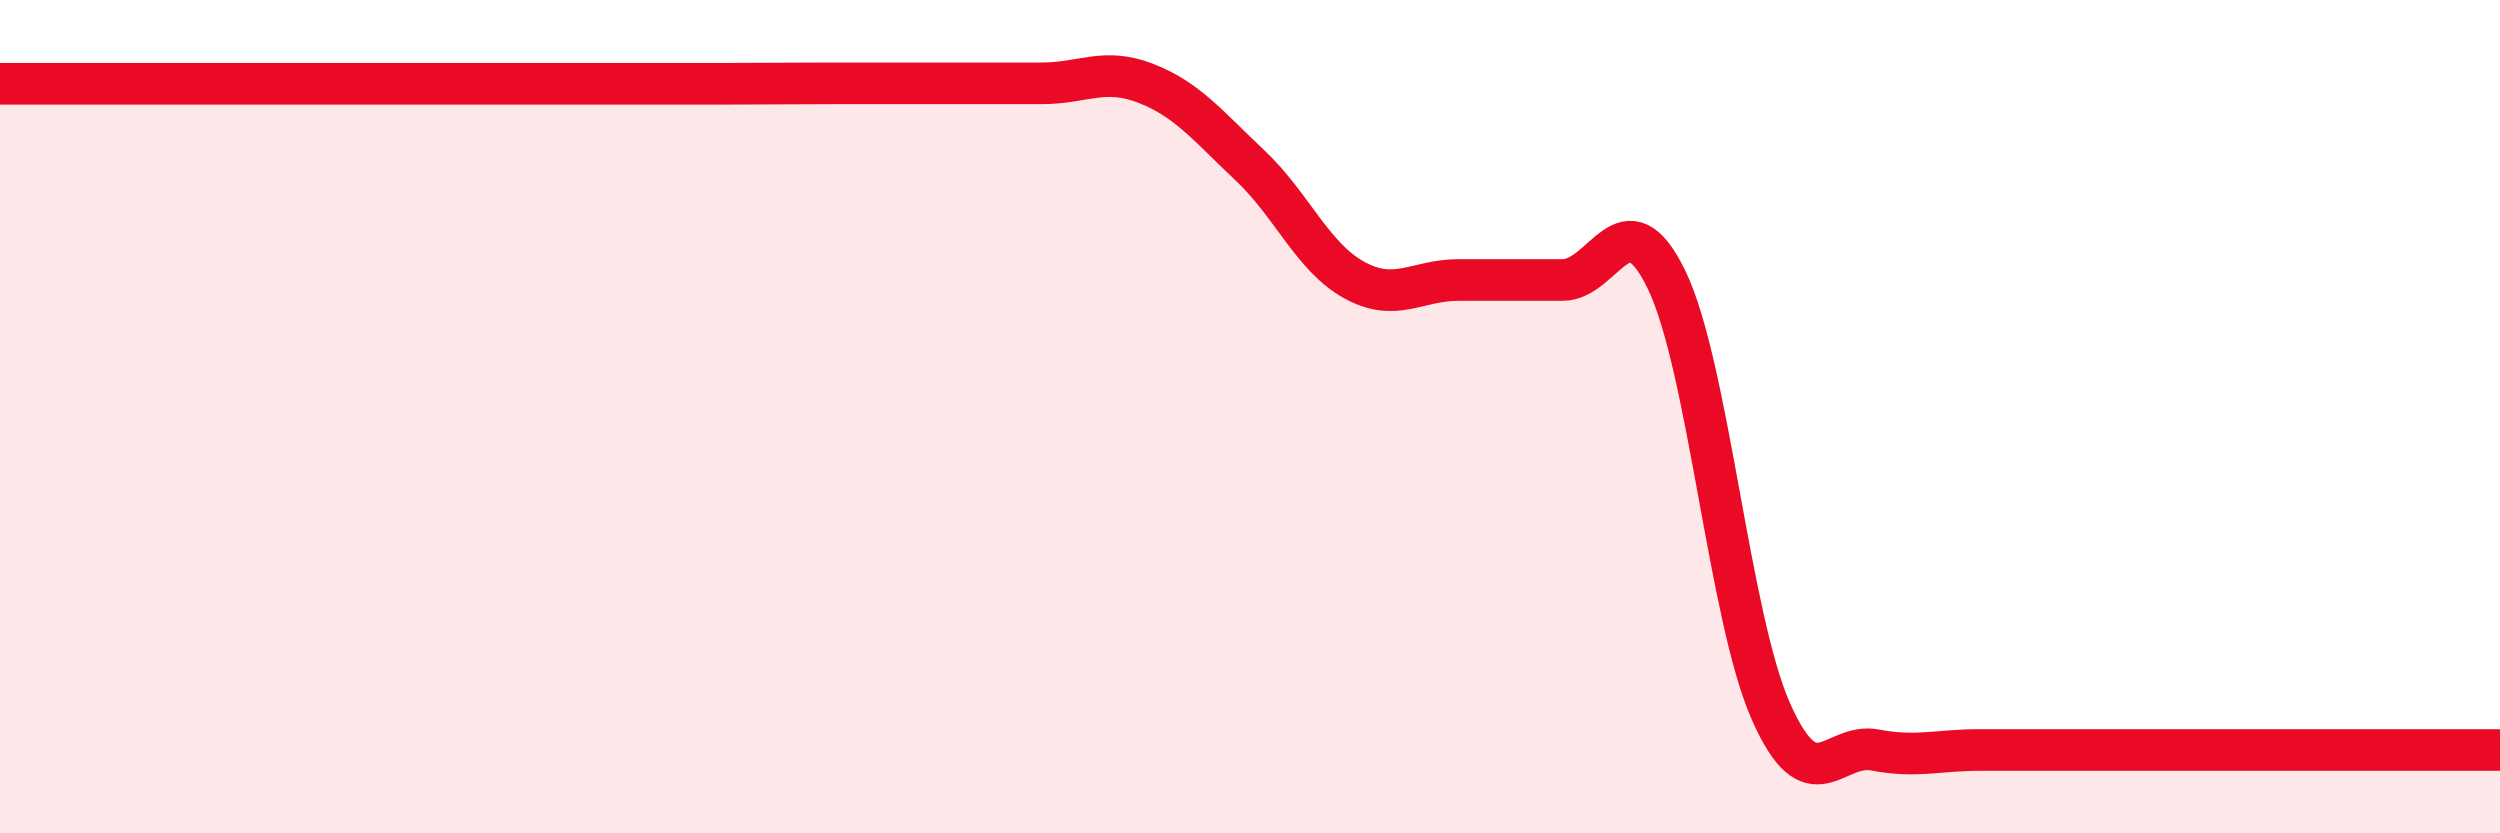
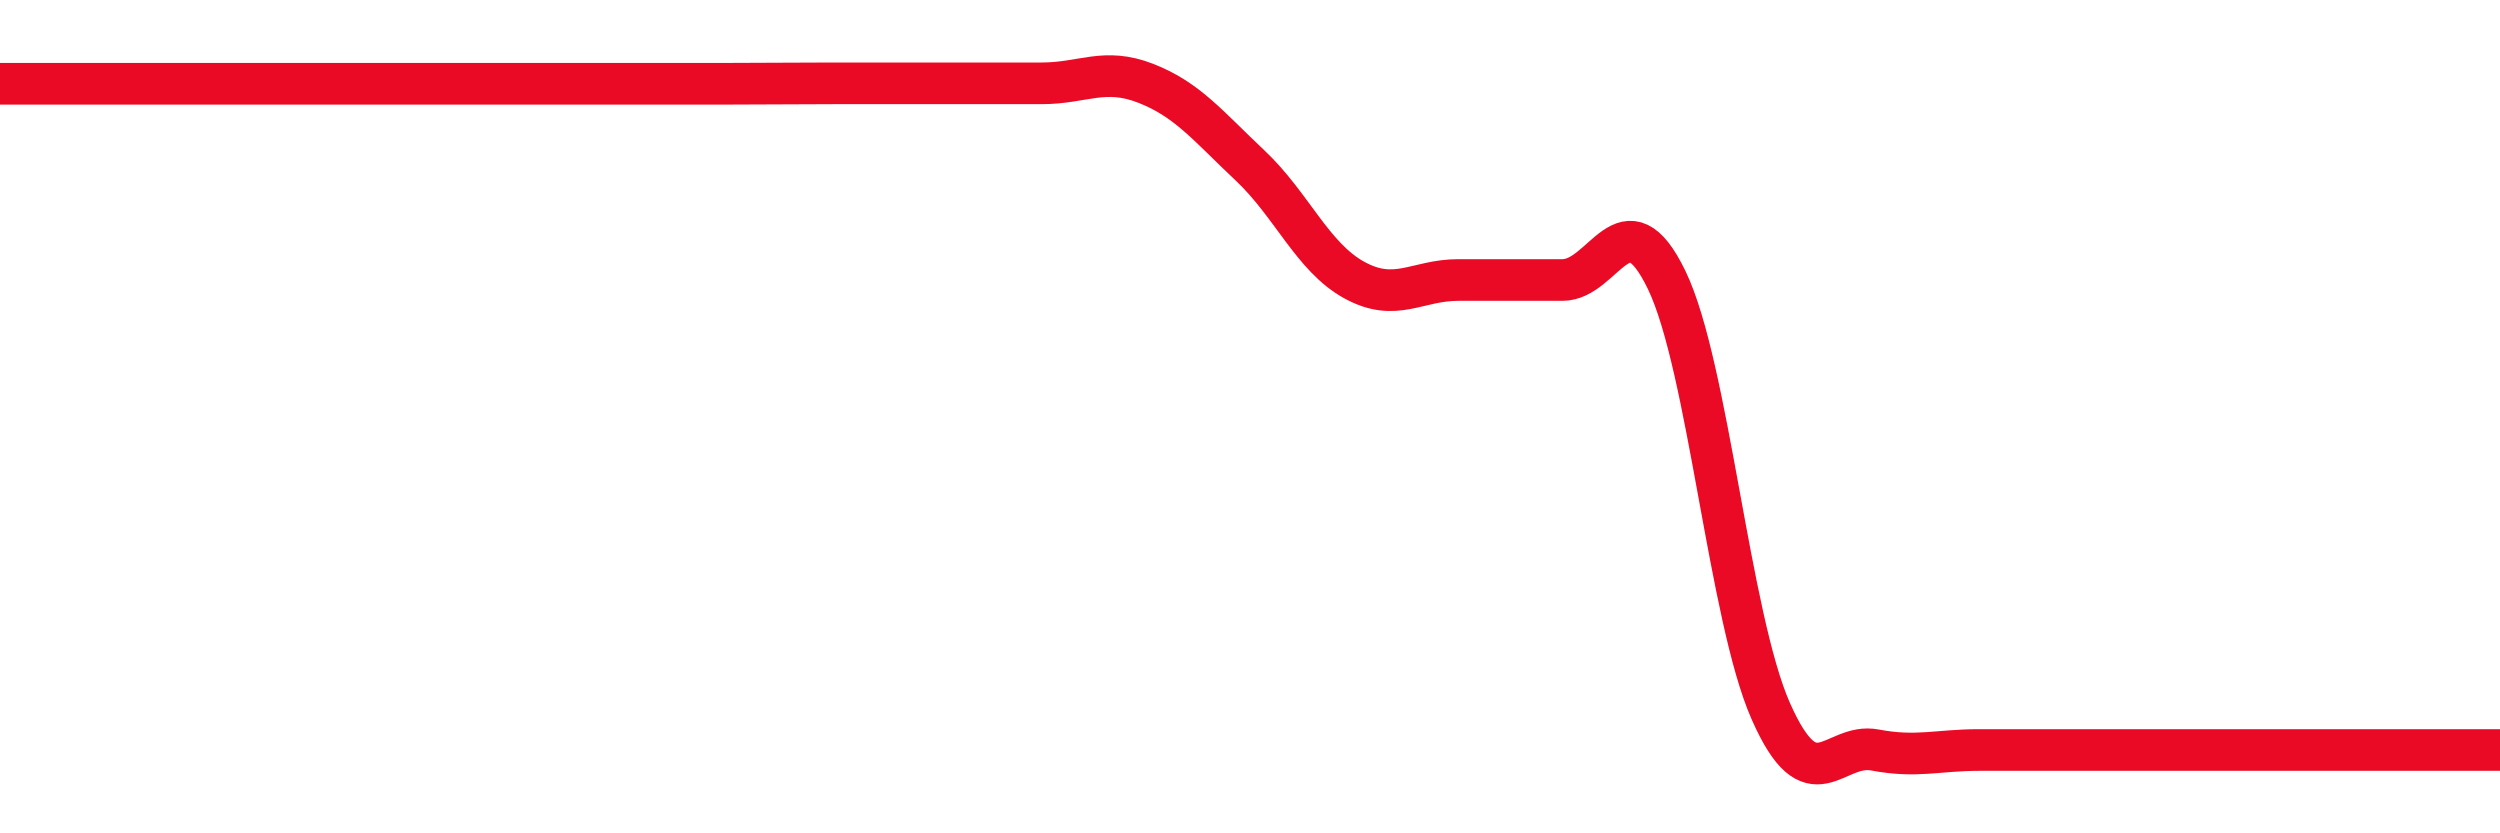
<svg xmlns="http://www.w3.org/2000/svg" width="60" height="20" viewBox="0 0 60 20">
-   <path d="M 0,2.01 C 0.5,2.01 1.5,2.01 2.5,2.01 C 3.5,2.01 4,2.01 5,2.01 C 6,2.01 6.5,2.01 7.5,2.01 C 8.5,2.01 9,2.01 10,2.01 C 11,2.01 11.5,2.01 12.5,2.01 C 13.5,2.01 14,2.01 15,2.01 C 16,2.01 16.5,2.01 17.5,2.01 C 18.5,2.01 19,2 20,2 C 21,2 21.5,2 22.5,2 C 23.5,2 24,2 25,2 C 26,2 26.5,1.61 27.5,2 C 28.5,2.39 29,3.03 30,3.97 C 31,4.91 31.5,6.17 32.5,6.72 C 33.5,7.27 34,6.72 35,6.72 C 36,6.72 36.5,6.72 37.5,6.72 C 38.5,6.72 39,4.65 40,6.72 C 41,8.79 41.5,14.81 42.5,17.07 C 43.5,19.33 44,17.81 45,18 C 46,18.19 46.5,18 47.5,18 C 48.5,18 49,18 50,18 C 51,18 51.5,18 52.5,18 C 53.5,18 53.5,18 55,18 C 56.5,18 59,18 60,18L60 20L0 20Z" fill="#EB0A25" opacity="0.1" stroke-linecap="round" stroke-linejoin="round" />
  <path d="M 0,2.01 C 0.5,2.01 1.5,2.01 2.5,2.01 C 3.5,2.01 4,2.01 5,2.01 C 6,2.01 6.5,2.01 7.5,2.01 C 8.5,2.01 9,2.01 10,2.01 C 11,2.01 11.5,2.01 12.5,2.01 C 13.5,2.01 14,2.01 15,2.01 C 16,2.01 16.5,2.01 17.5,2.01 C 18.5,2.01 19,2 20,2 C 21,2 21.5,2 22.5,2 C 23.5,2 24,2 25,2 C 26,2 26.5,1.61 27.5,2 C 28.5,2.39 29,3.03 30,3.97 C 31,4.91 31.5,6.17 32.5,6.72 C 33.5,7.27 34,6.72 35,6.72 C 36,6.72 36.5,6.72 37.5,6.72 C 38.5,6.72 39,4.65 40,6.72 C 41,8.79 41.5,14.81 42.5,17.07 C 43.5,19.33 44,17.81 45,18 C 46,18.19 46.5,18 47.5,18 C 48.5,18 49,18 50,18 C 51,18 51.5,18 52.5,18 C 53.5,18 53.5,18 55,18 C 56.5,18 59,18 60,18" stroke="#EB0A25" stroke-width="1" fill="none" stroke-linecap="round" stroke-linejoin="round" />
</svg>